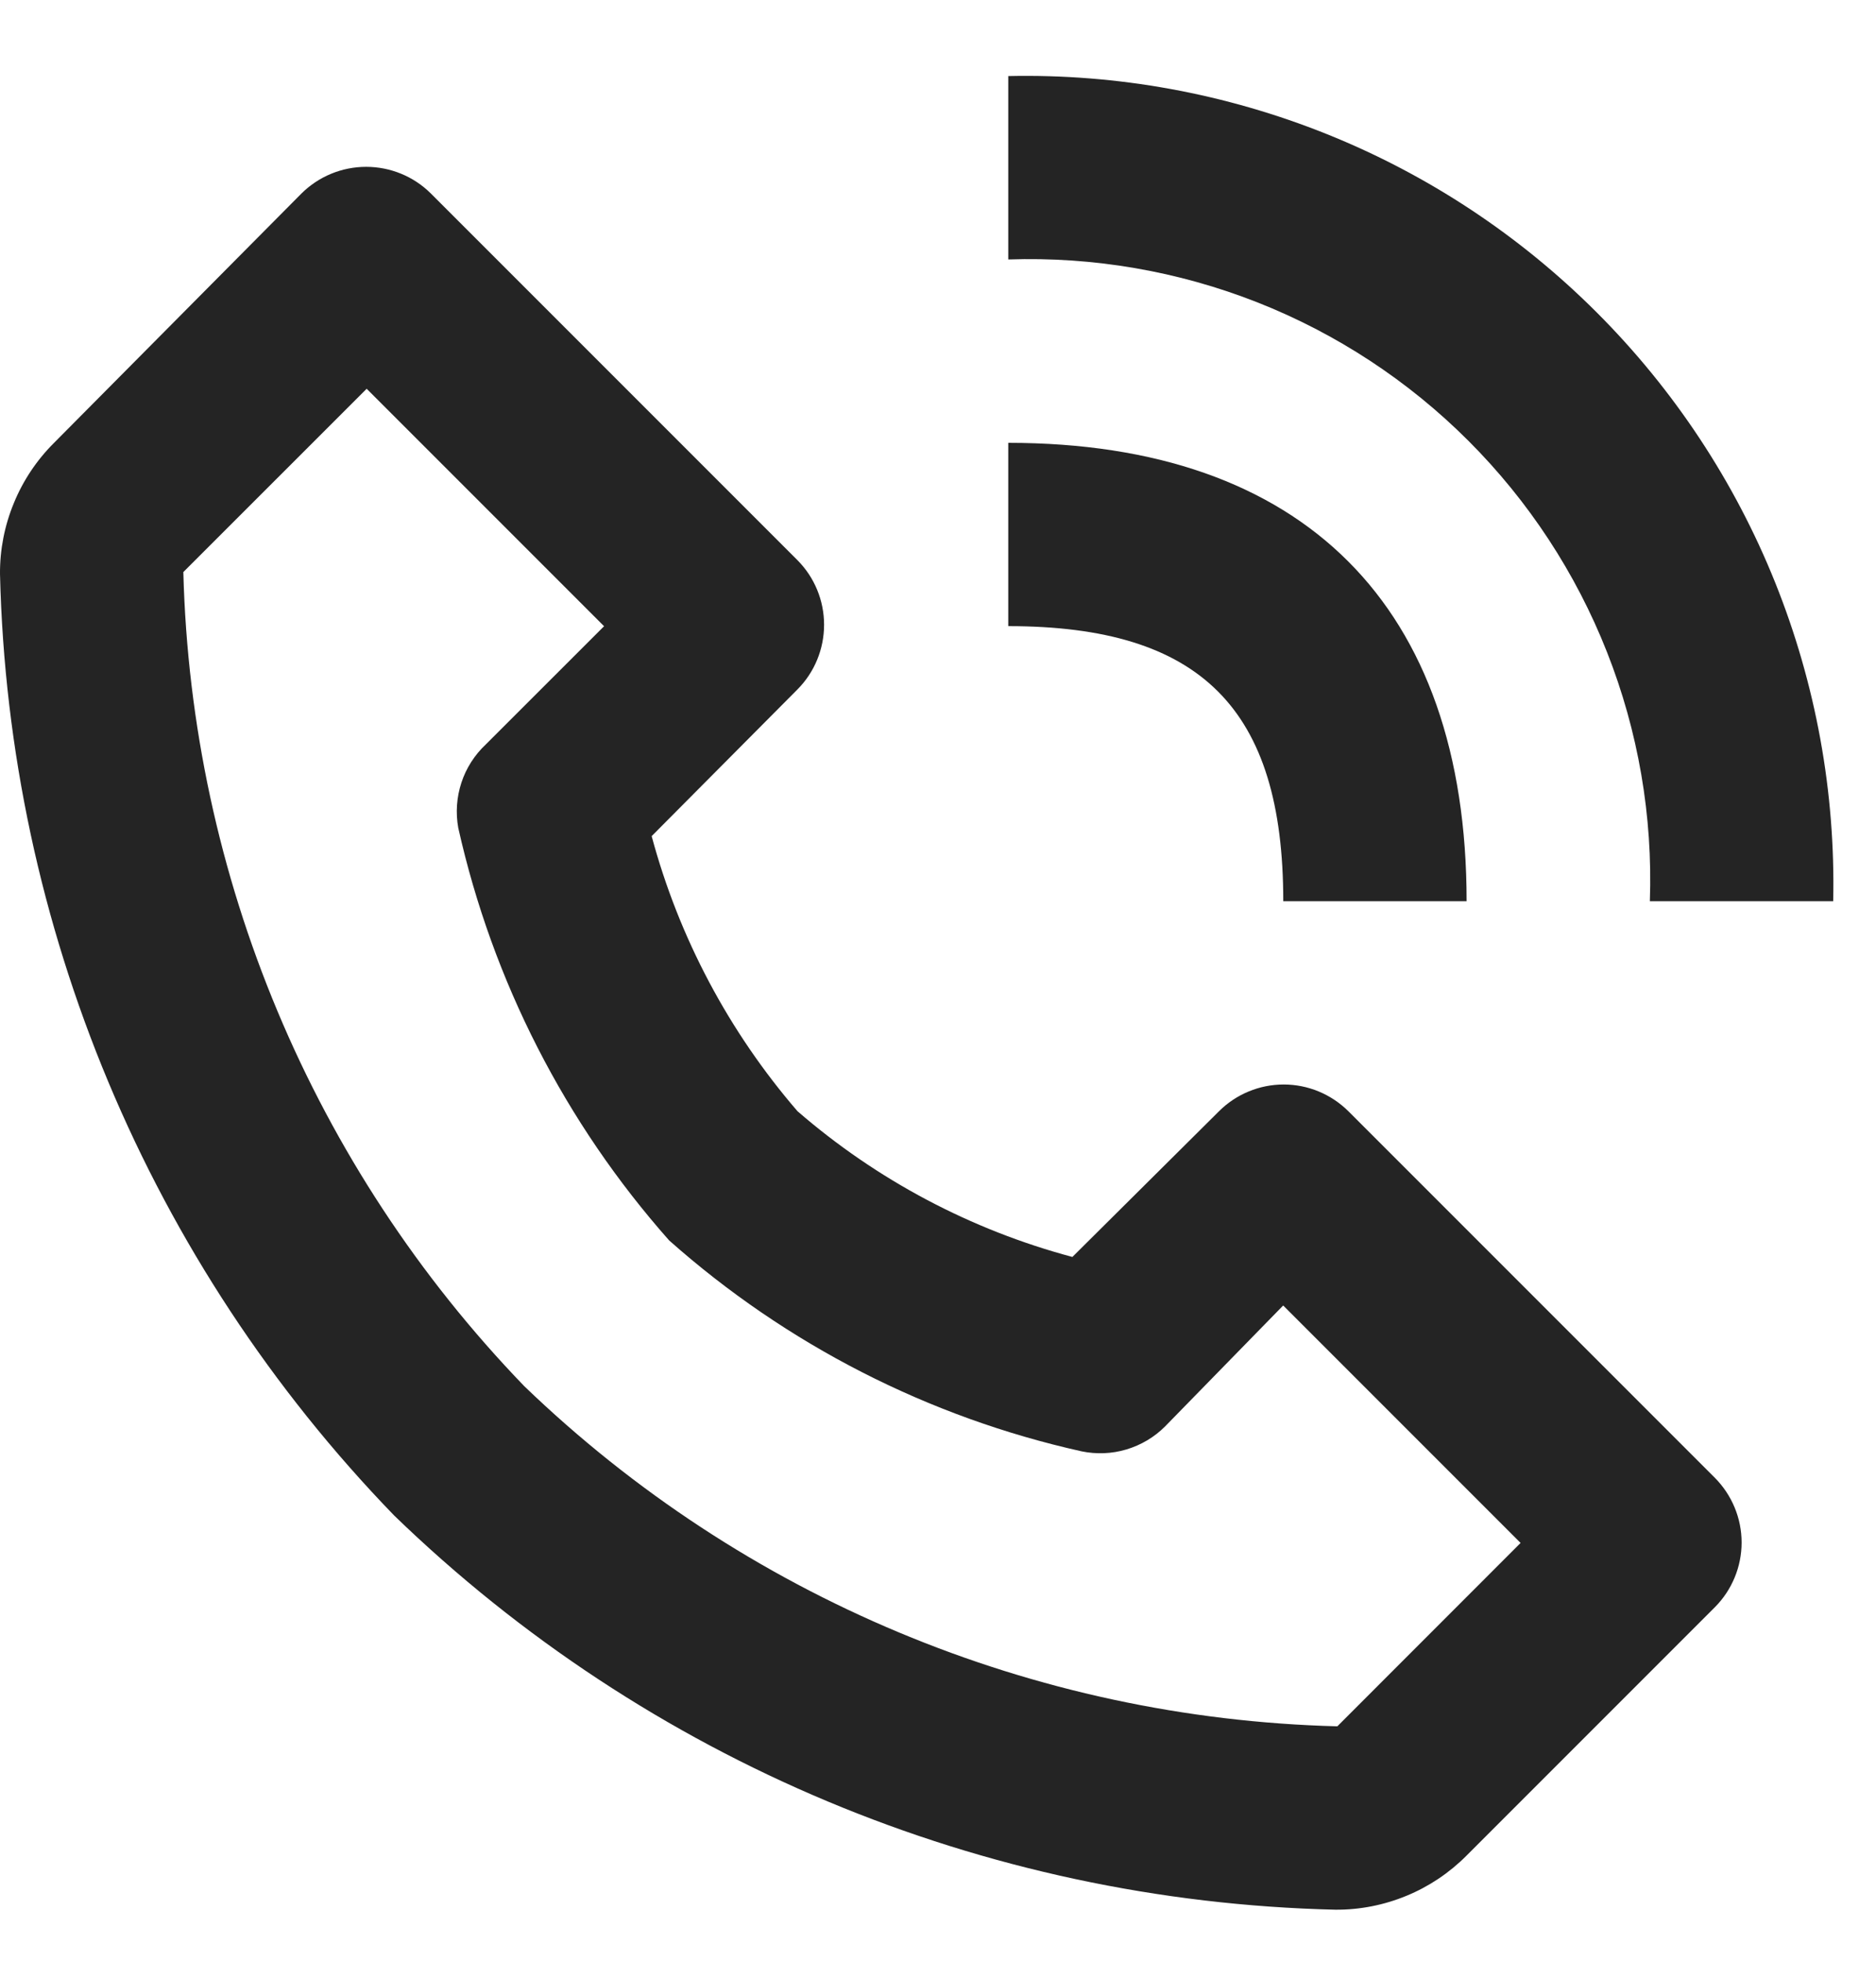
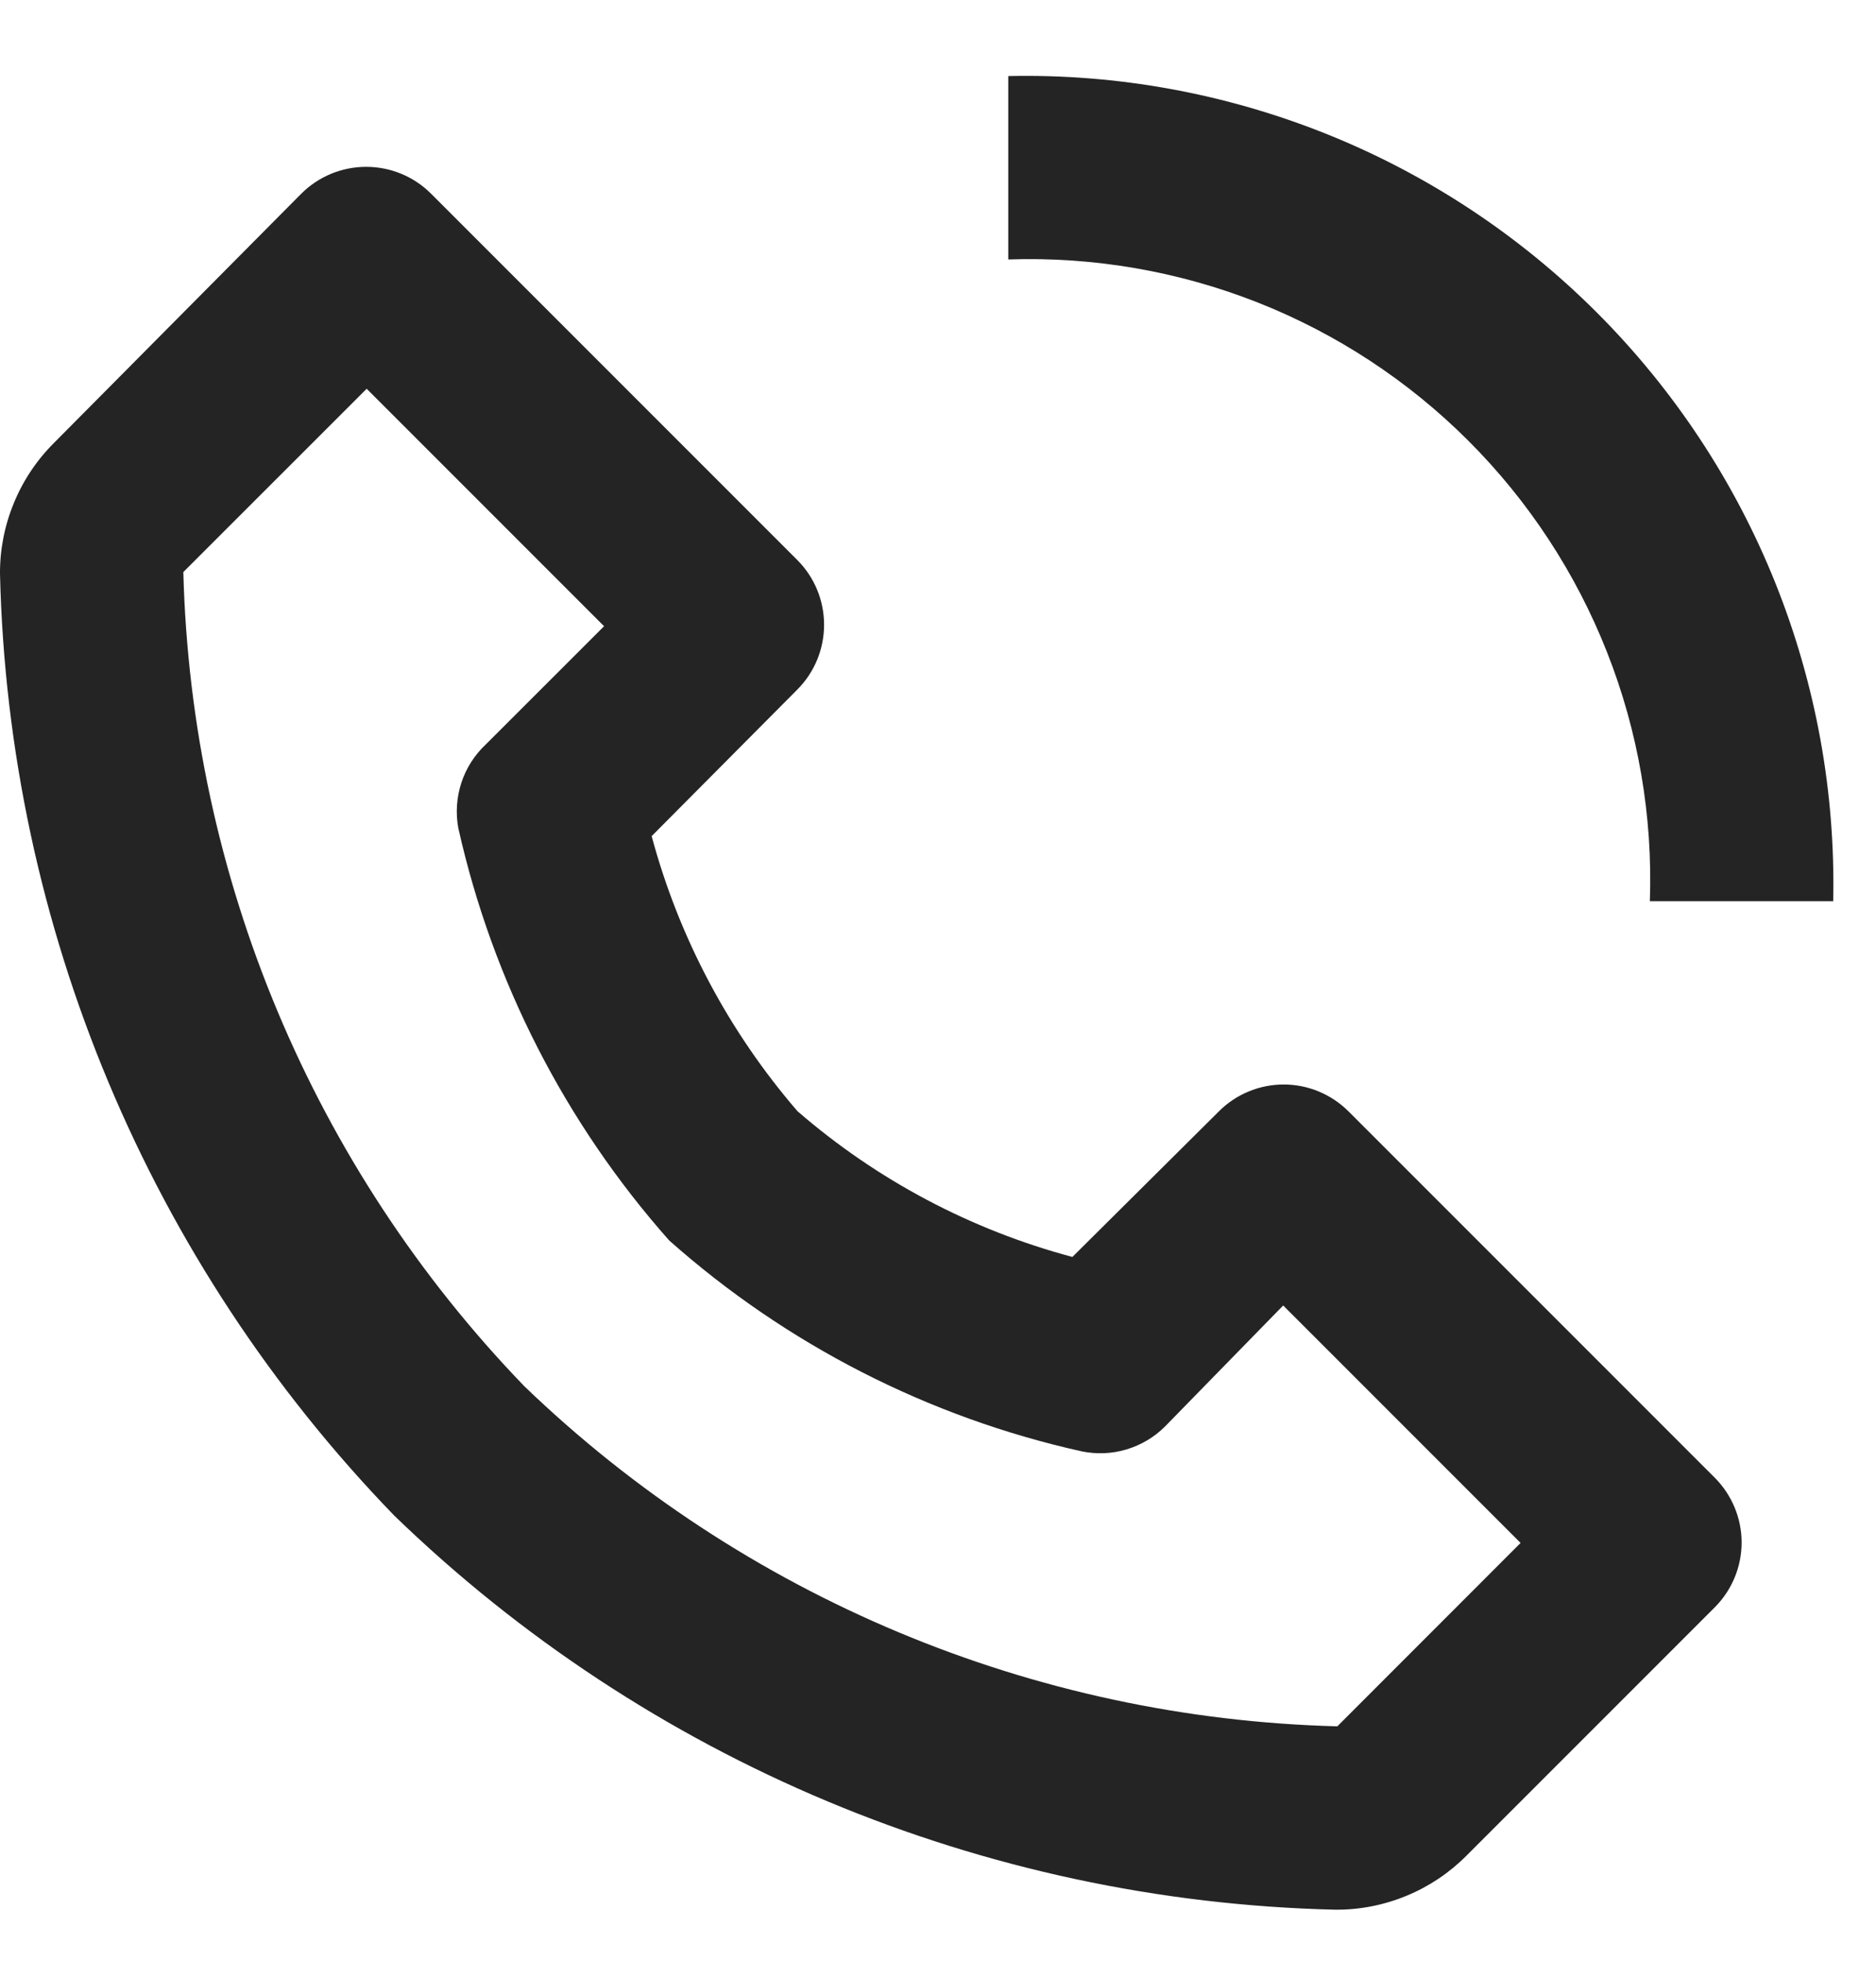
<svg xmlns="http://www.w3.org/2000/svg" width="22" height="23" viewBox="0 0 22 23" fill="none">
  <path d="M15.661 22.39C15.947 22.392 16.23 22.336 16.494 22.227C16.757 22.119 16.997 21.958 17.198 21.756L20.111 18.843C20.311 18.642 20.424 18.369 20.424 18.085C20.424 17.801 20.311 17.529 20.111 17.327L15.812 13.028C15.61 12.828 15.338 12.715 15.054 12.715C14.77 12.715 14.497 12.828 14.296 13.028L12.576 14.737C11.386 14.419 10.283 13.835 9.352 13.028C8.547 12.095 7.962 10.993 7.642 9.803L9.352 8.083C9.552 7.882 9.664 7.609 9.664 7.325C9.664 7.041 9.552 6.769 9.352 6.568L5.052 2.268C4.851 2.068 4.578 1.956 4.294 1.956C4.01 1.956 3.738 2.068 3.536 2.268L0.634 5.192C0.432 5.393 0.271 5.633 0.163 5.897C0.054 6.16 -0.002 6.443 3.58654e-05 6.729C0.098 10.859 1.748 14.8 4.622 17.768C7.59 20.642 11.531 22.293 15.661 22.39ZM4.3 4.558L7.084 7.342L5.697 8.728C5.566 8.851 5.467 9.005 5.411 9.176C5.355 9.347 5.342 9.529 5.374 9.706C5.776 11.502 6.627 13.166 7.847 14.543C9.223 15.765 10.888 16.616 12.684 17.016C12.858 17.052 13.039 17.045 13.209 16.994C13.38 16.943 13.536 16.851 13.662 16.725L15.048 15.306L17.832 18.09L15.683 20.24C12.118 20.148 8.717 18.726 6.148 16.252C3.669 13.683 2.242 10.277 2.15 6.707L4.3 4.558ZM19.348 10.566H21.498C21.526 9.288 21.294 8.018 20.818 6.831C20.342 5.645 19.63 4.568 18.726 3.664C17.822 2.76 16.745 2.048 15.559 1.572C14.372 1.096 13.102 0.864 11.824 0.892V3.042C12.821 3.008 13.815 3.179 14.743 3.544C15.672 3.91 16.515 4.463 17.221 5.169C17.927 5.875 18.48 6.718 18.846 7.647C19.212 8.575 19.383 9.569 19.348 10.566Z" fill="#242424" />
-   <path d="M11.824 7.341C14.082 7.341 15.049 8.309 15.049 10.566H17.199C17.199 7.105 15.285 5.192 11.824 5.192V7.341Z" fill="#242424" />
</svg>